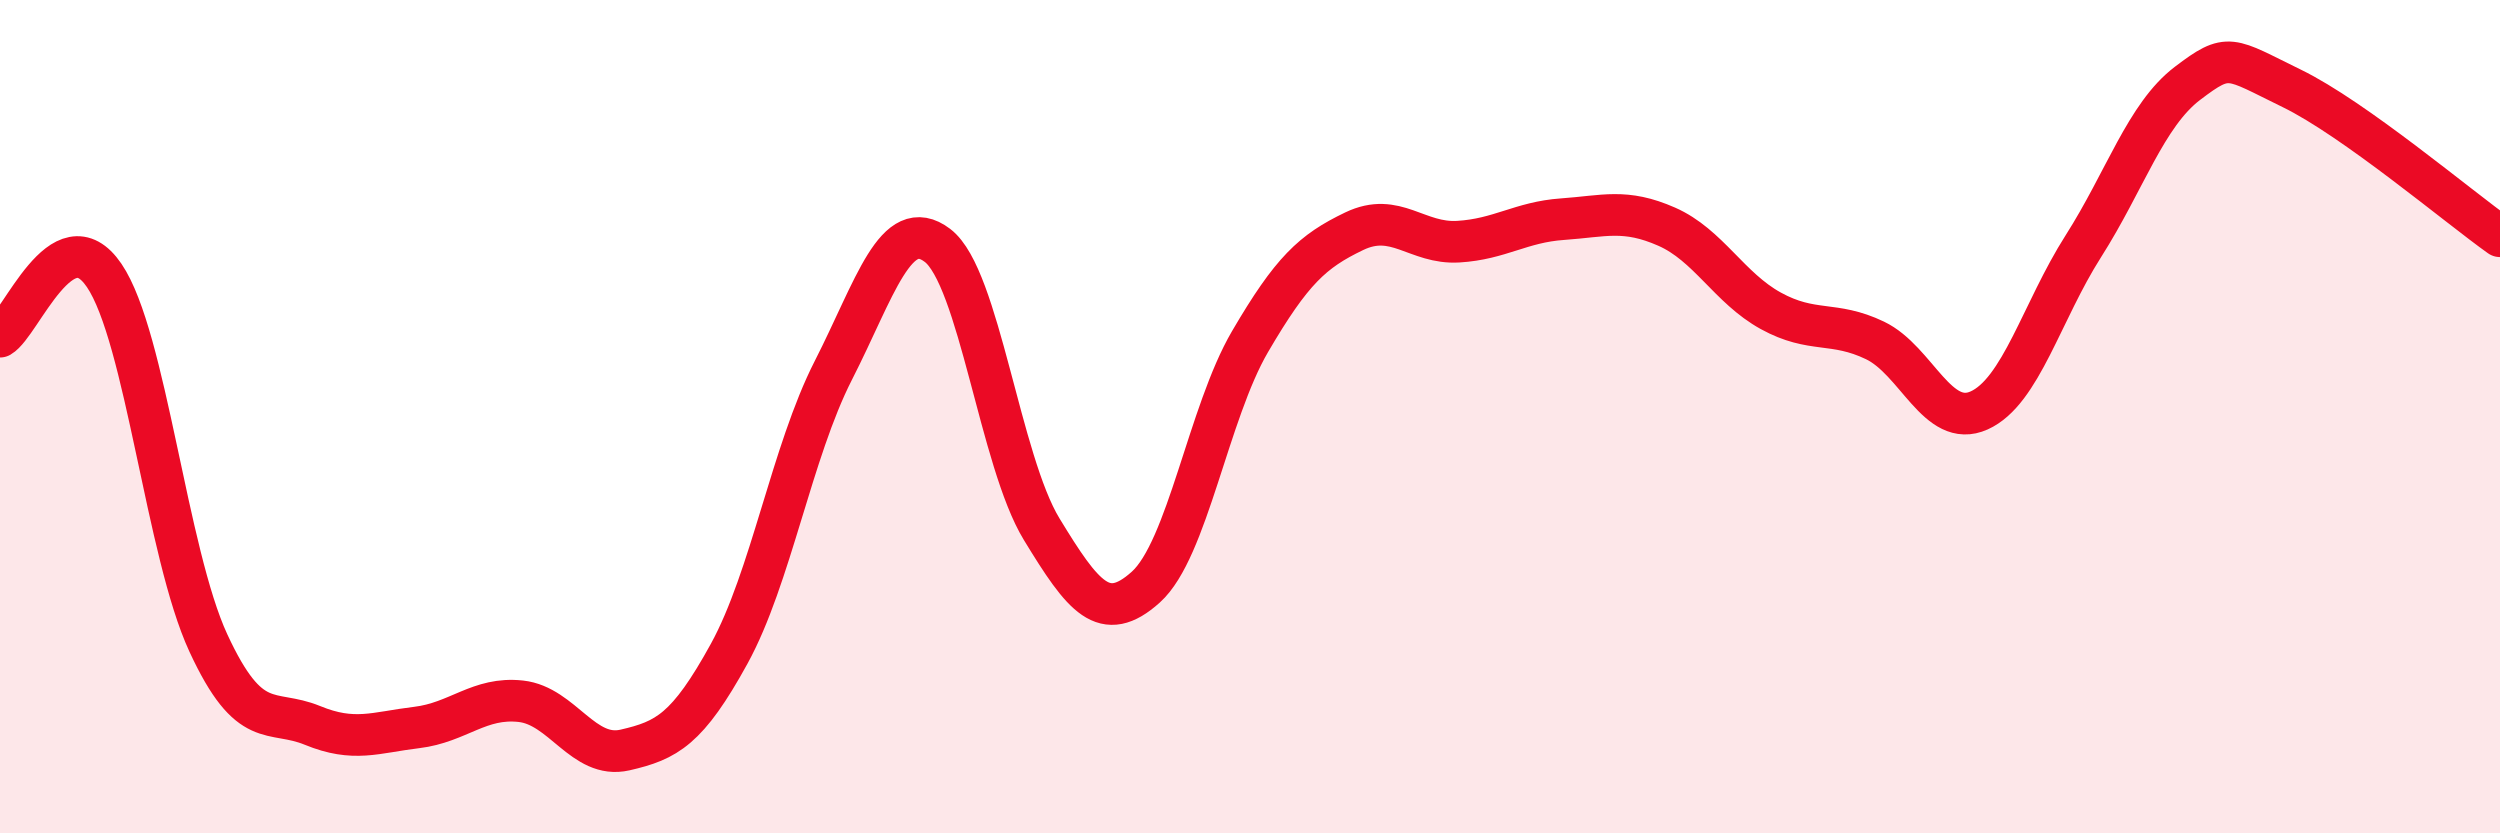
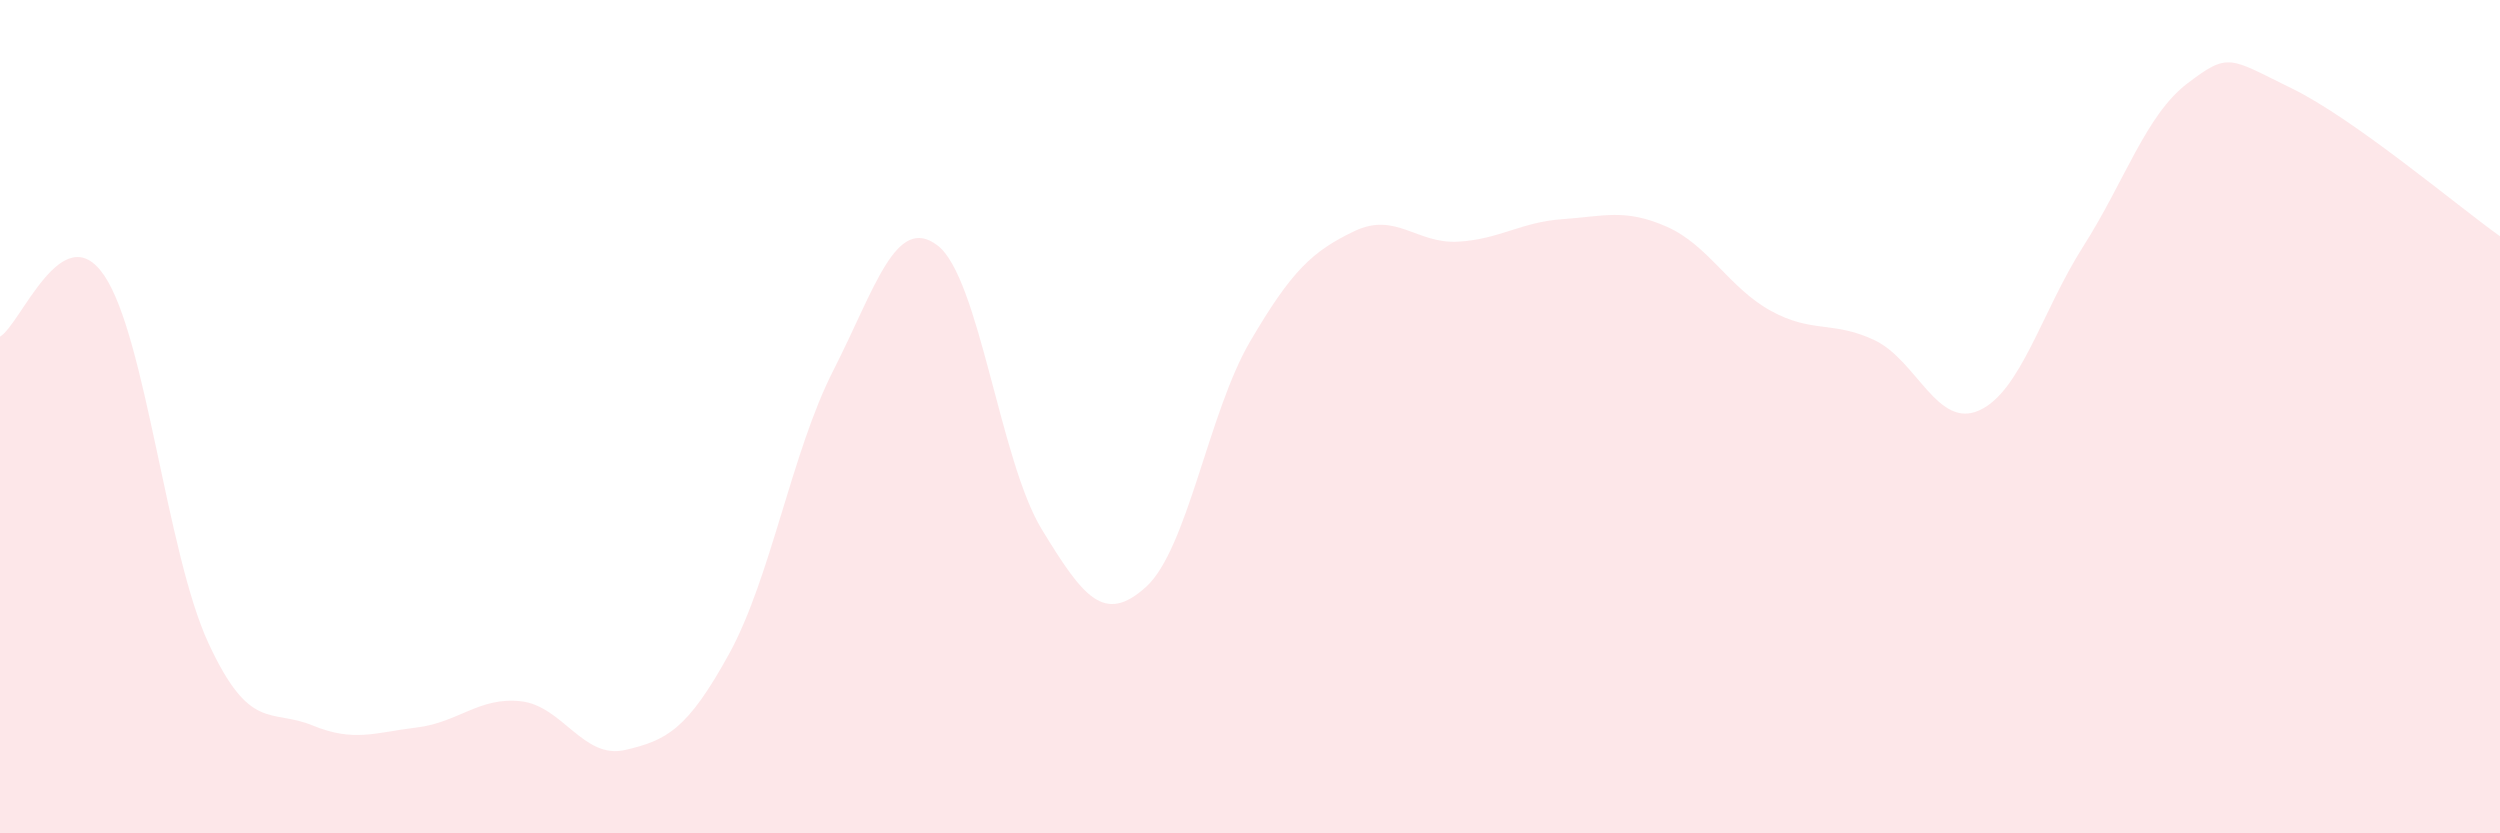
<svg xmlns="http://www.w3.org/2000/svg" width="60" height="20" viewBox="0 0 60 20">
  <path d="M 0,8.08 C 0.5,7.79 1.5,5.14 2.5,6.61 C 3.5,8.08 4,13.27 5,15.43 C 6,17.59 6.5,17 7.5,17.41 C 8.5,17.82 9,17.58 10,17.46 C 11,17.34 11.5,16.72 12.5,16.83 C 13.5,16.94 14,18.23 15,18 C 16,17.77 16.5,17.51 17.5,15.69 C 18.5,13.87 19,10.85 20,8.89 C 21,6.93 21.5,5.13 22.5,5.89 C 23.5,6.65 24,11.06 25,12.7 C 26,14.34 26.5,14.99 27.5,14.09 C 28.5,13.19 29,9.91 30,8.2 C 31,6.49 31.5,6.03 32.5,5.55 C 33.5,5.07 34,5.86 35,5.8 C 36,5.74 36.5,5.33 37.5,5.26 C 38.5,5.19 39,5 40,5.44 C 41,5.88 41.5,6.91 42.5,7.46 C 43.5,8.01 44,7.69 45,8.17 C 46,8.65 46.5,10.3 47.5,9.85 C 48.5,9.4 49,7.48 50,5.91 C 51,4.34 51.5,2.76 52.5,2 C 53.5,1.24 53.5,1.39 55,2.12 C 56.5,2.85 59,4.96 60,5.67L60 20L0 20Z" fill="#EB0A25" opacity="0.1" stroke-linecap="round" stroke-linejoin="round" />
-   <path d="M 0,8.08 C 0.5,7.79 1.5,5.14 2.5,6.61 C 3.5,8.08 4,13.27 5,15.43 C 6,17.59 6.5,17 7.5,17.41 C 8.5,17.82 9,17.58 10,17.46 C 11,17.34 11.5,16.72 12.5,16.83 C 13.5,16.94 14,18.23 15,18 C 16,17.77 16.5,17.51 17.5,15.69 C 18.5,13.87 19,10.85 20,8.89 C 21,6.93 21.5,5.13 22.5,5.89 C 23.5,6.65 24,11.06 25,12.7 C 26,14.34 26.5,14.99 27.5,14.09 C 28.5,13.19 29,9.91 30,8.2 C 31,6.49 31.5,6.03 32.5,5.55 C 33.5,5.07 34,5.86 35,5.8 C 36,5.74 36.5,5.33 37.5,5.26 C 38.5,5.19 39,5 40,5.44 C 41,5.88 41.5,6.91 42.5,7.46 C 43.5,8.01 44,7.69 45,8.17 C 46,8.65 46.5,10.3 47.5,9.85 C 48.5,9.4 49,7.48 50,5.91 C 51,4.34 51.5,2.76 52.5,2 C 53.5,1.24 53.5,1.39 55,2.12 C 56.5,2.85 59,4.96 60,5.67" stroke="#EB0A25" stroke-width="1" fill="none" stroke-linecap="round" stroke-linejoin="round" />
</svg>